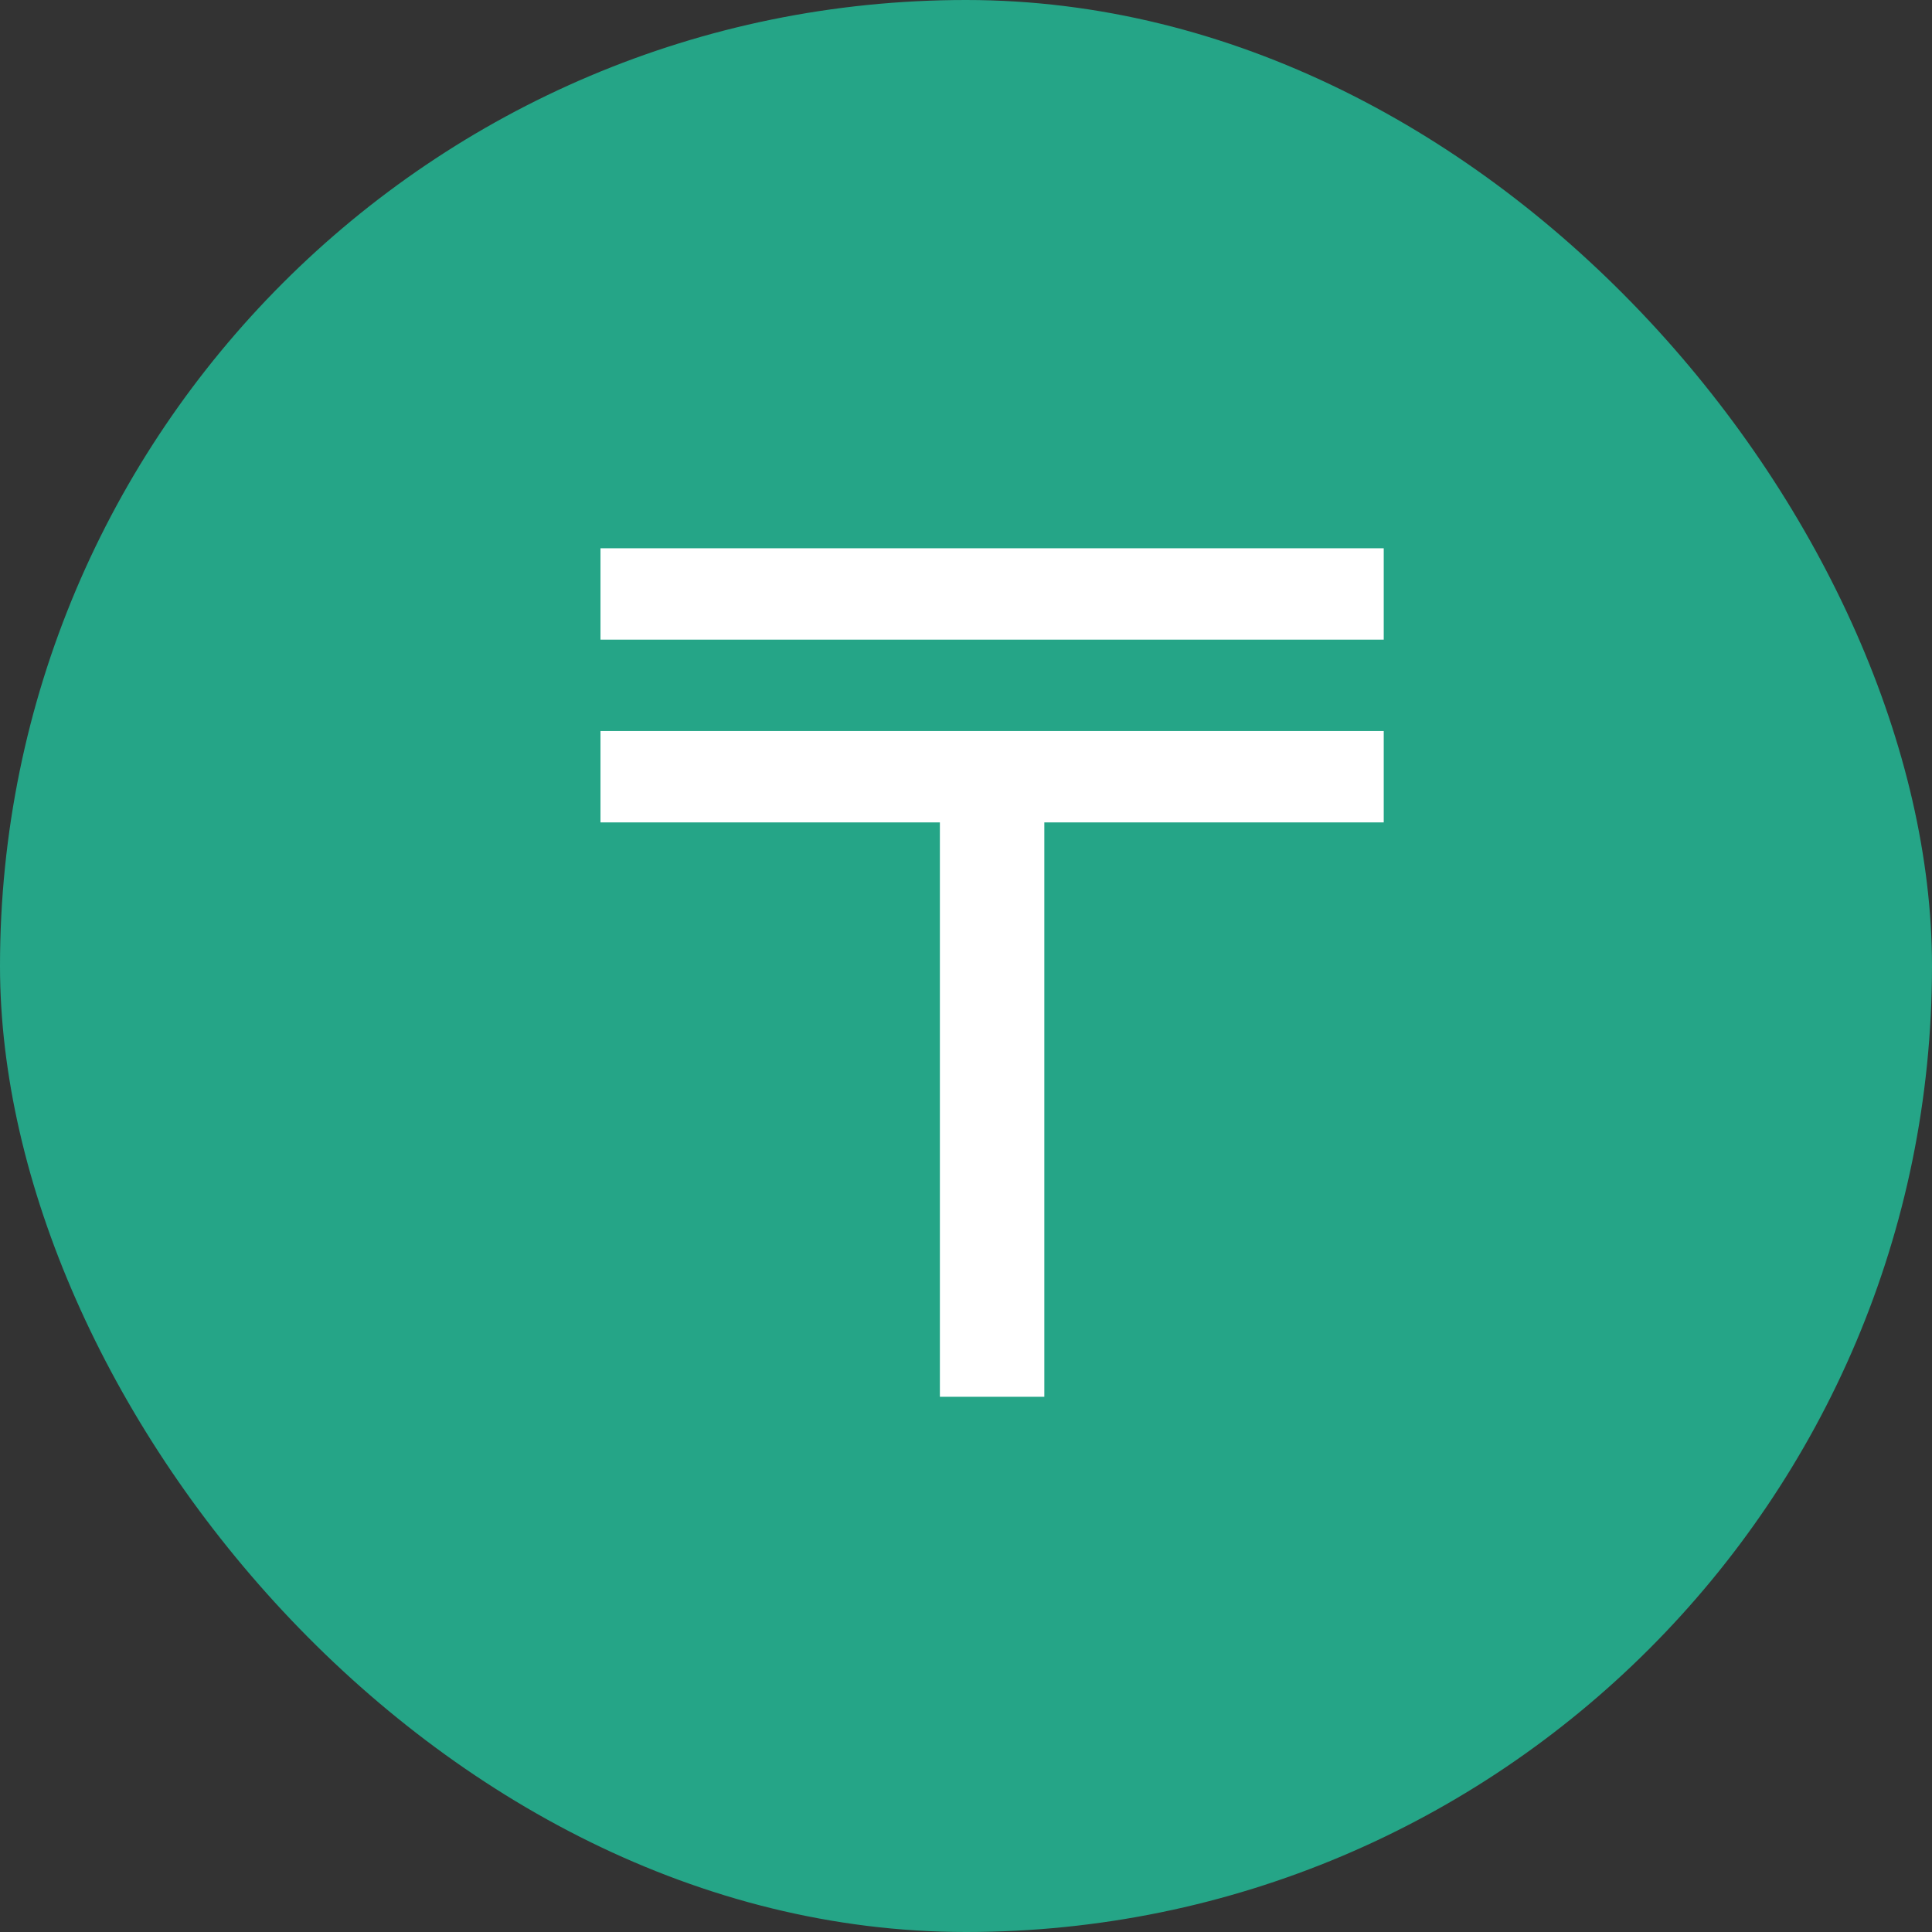
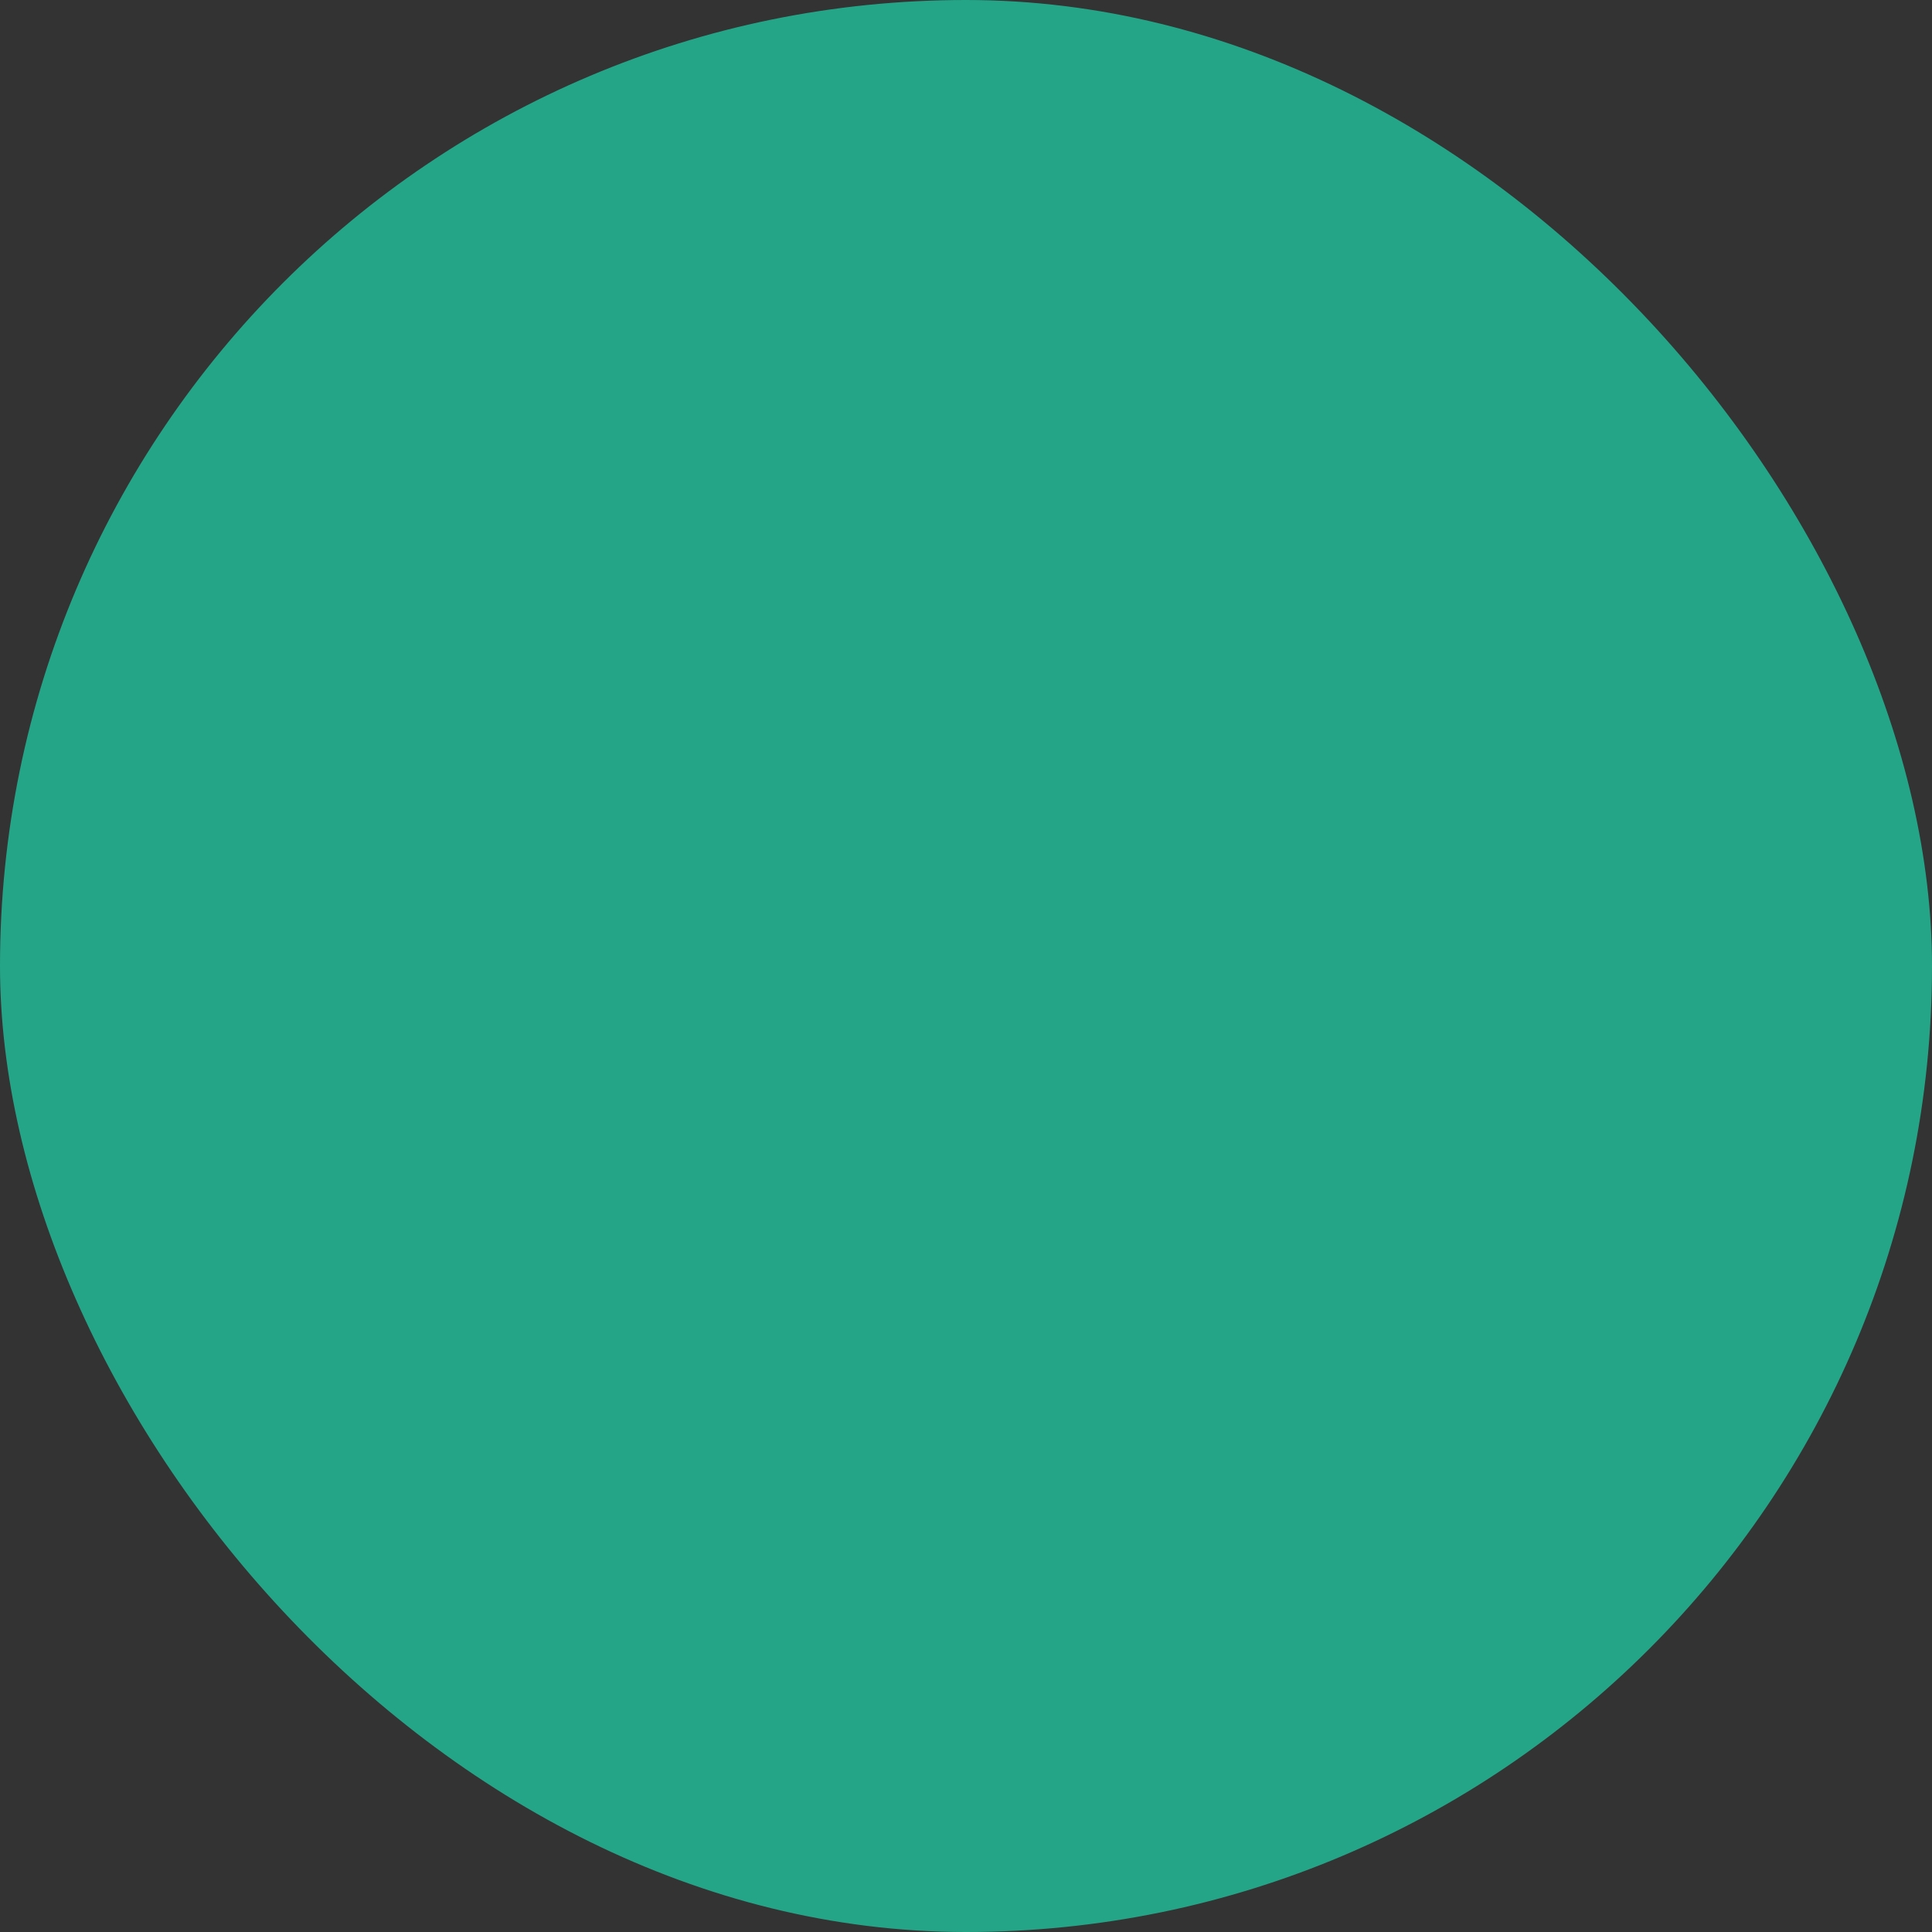
<svg xmlns="http://www.w3.org/2000/svg" width="74" height="74" viewBox="0 0 74 74" fill="none">
  <rect x="0" y="0" width="74" height="74" fill="#333333" stroke="none" />
  <rect width="74" height="74" rx="37" fill="#25A587" />
-   <path d="M53 28V31.5H40L40 53.5H36L36 31.5H23V28H53ZM53 21V24.5H23V21H53Z" fill="white" />
</svg>